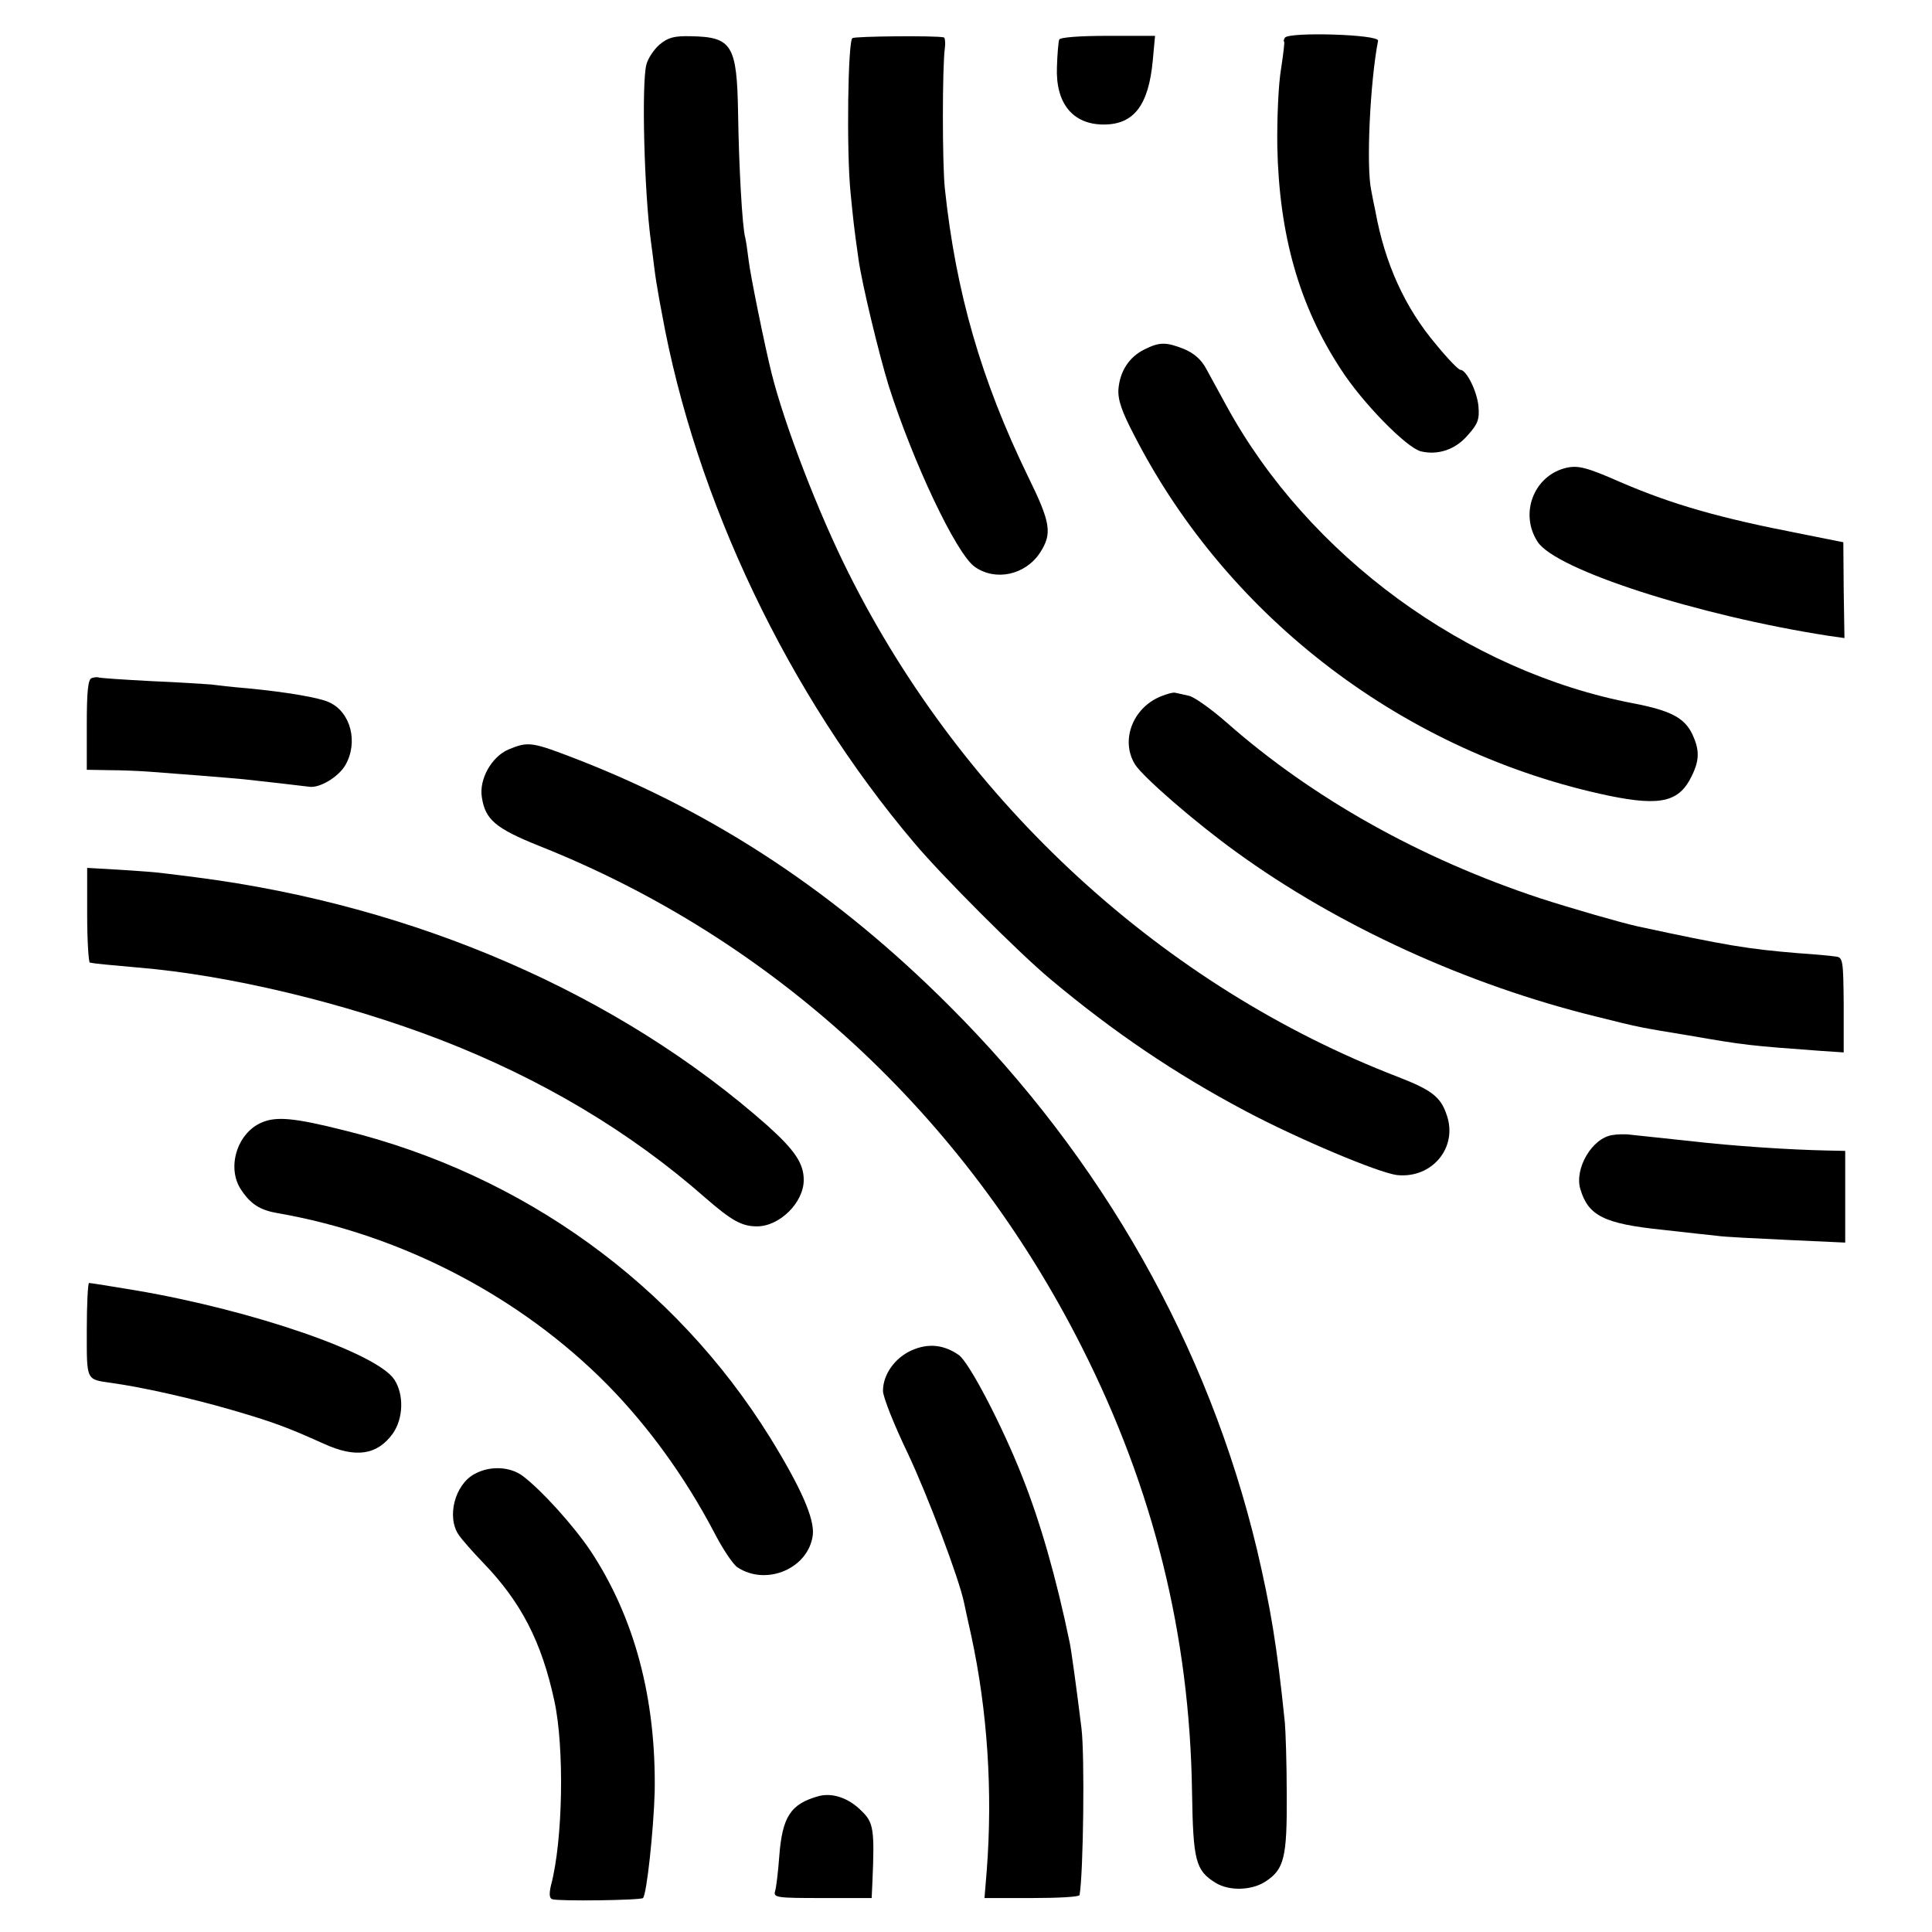
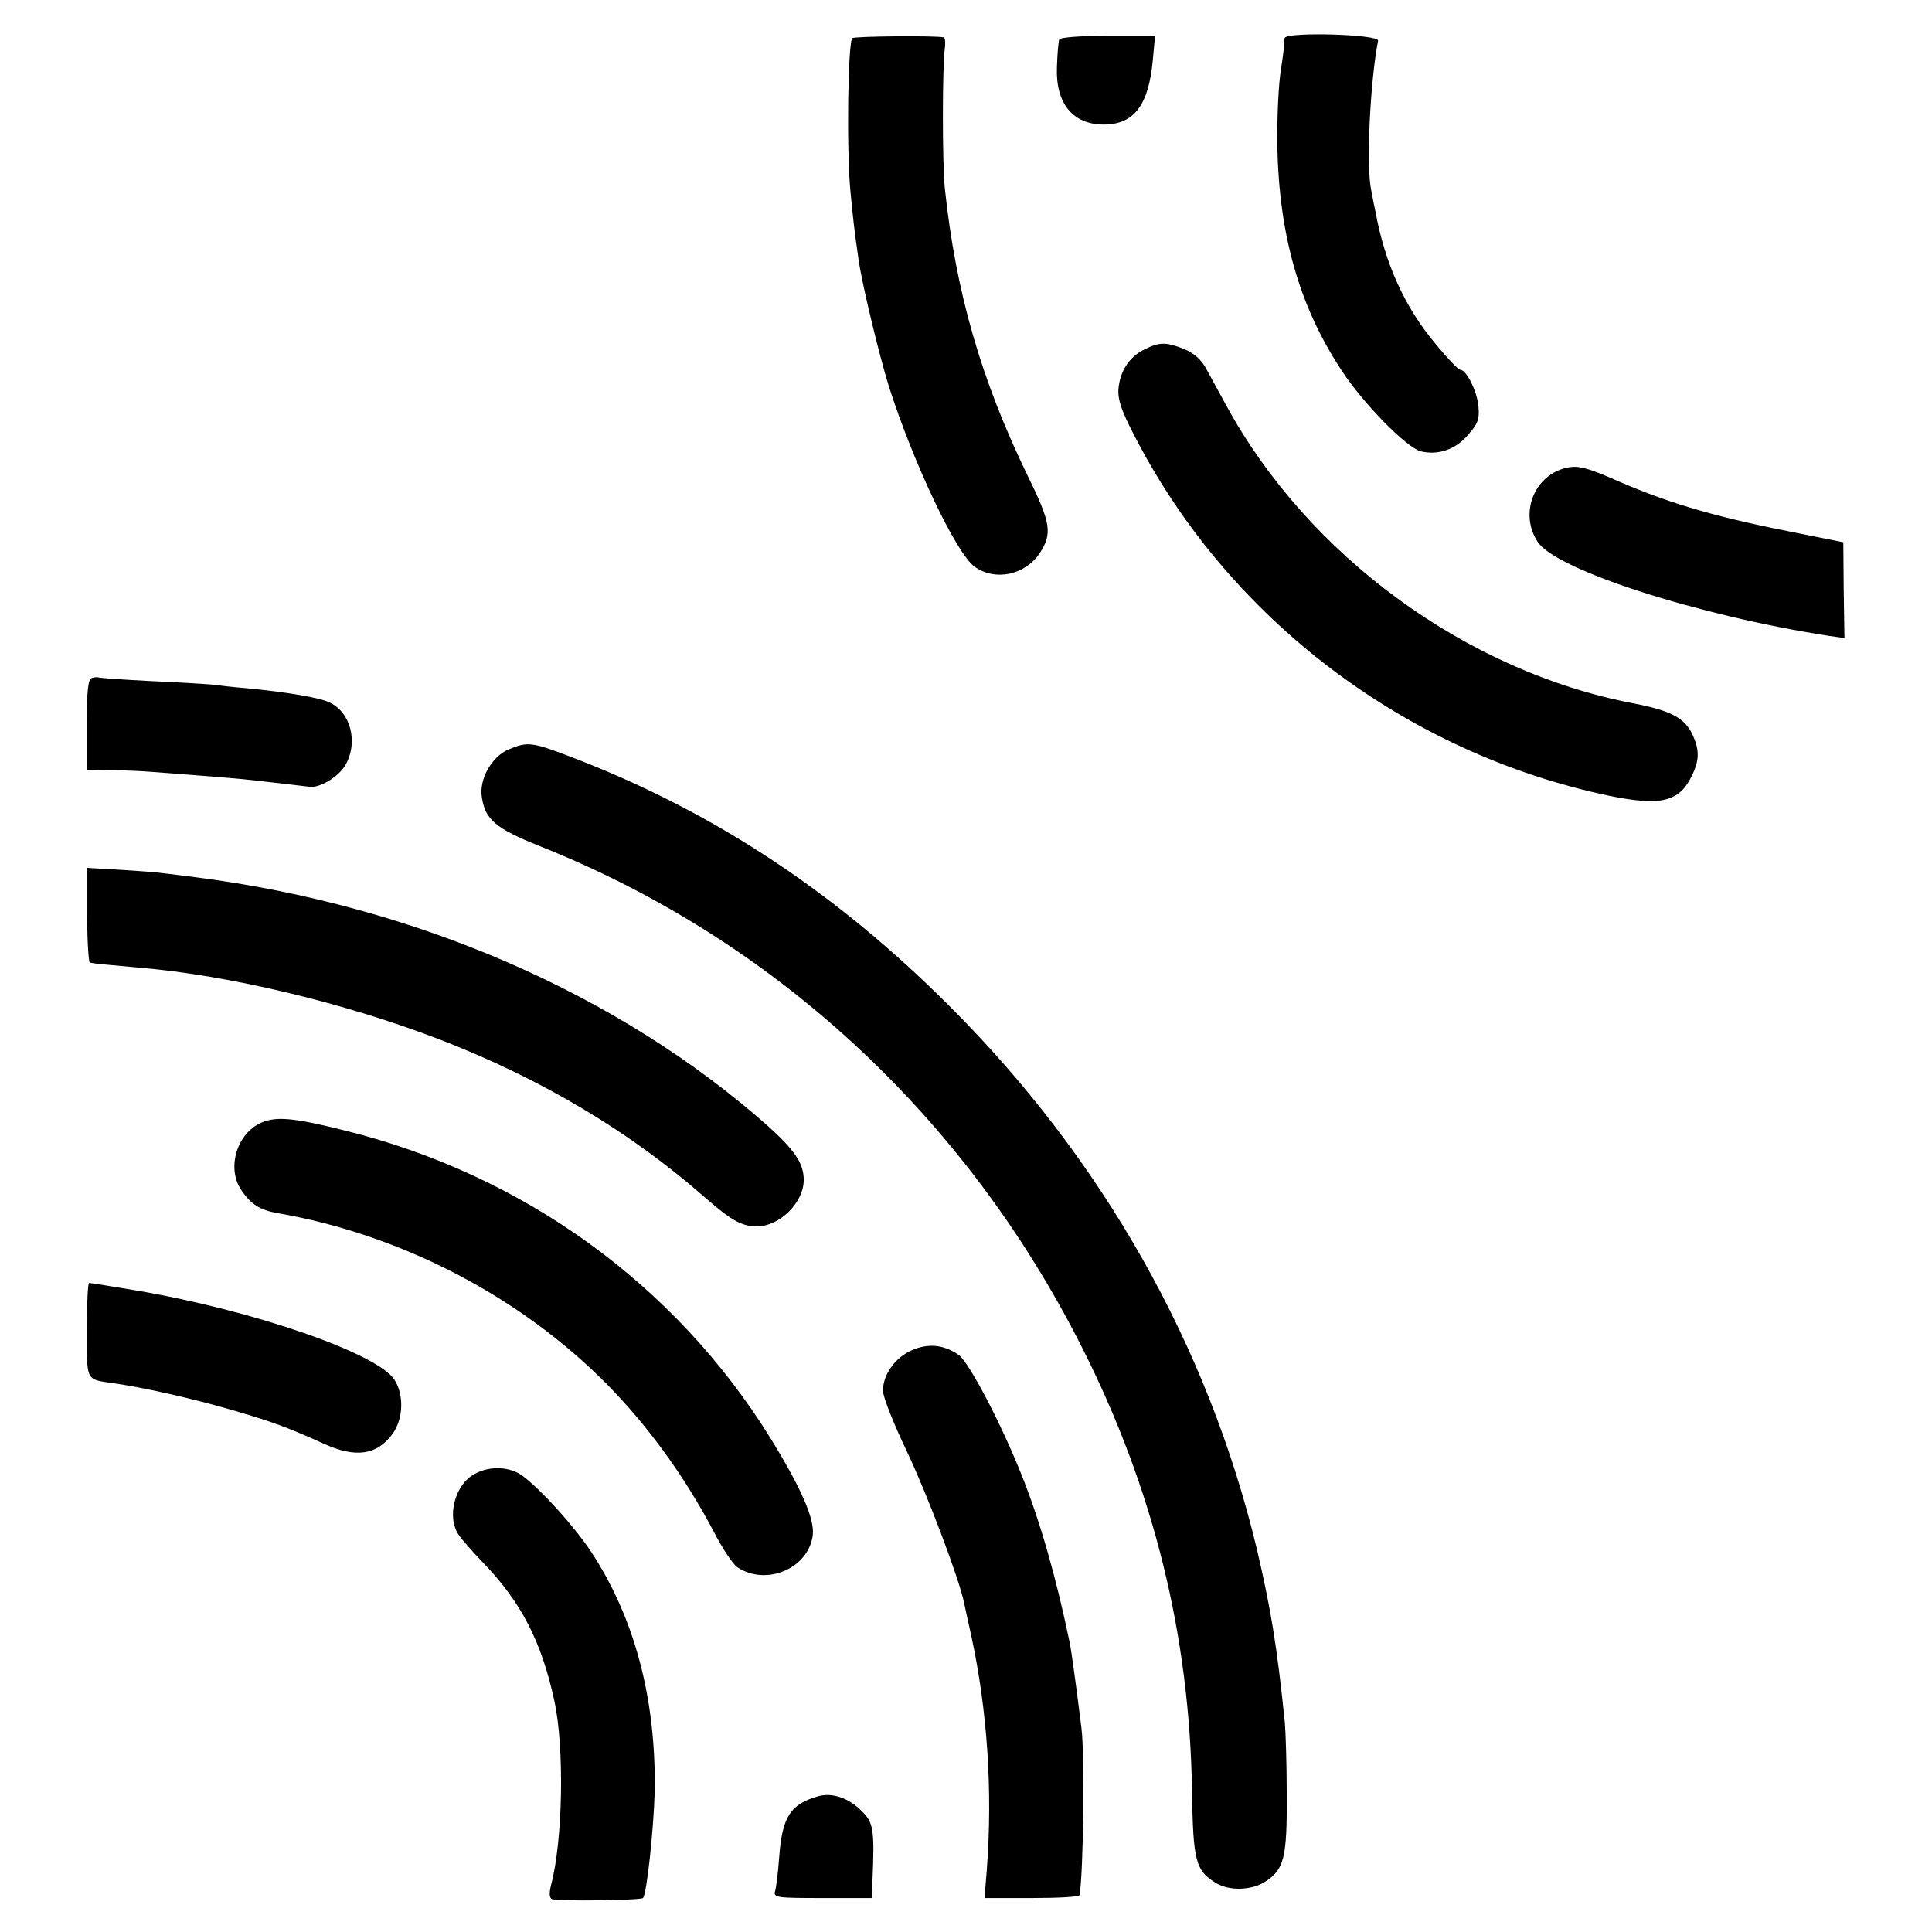
<svg xmlns="http://www.w3.org/2000/svg" version="1.0" width="512pt" height="512pt" viewBox="0 0 512 512" preserveAspectRatio="xMidYMid meet">
  <g transform="translate(0,512) scale(0.1,-0.1)" fill="#000000" stroke="none">
-     <path d="M1748 5002 c-15 -13 -31 -37 -35 -53 -13 -50 -6 -335 12 -469 2 -14 6 -45 9 -70 3 -25 8 -54 10 -65 2 -11 6 -36 10 -55 89 -494 335 -1010 669 -1404 74 -88 281 -295 362 -362 166 -139 330 -250 515 -348 137 -73 353 -164 402 -170 93 -10 162 73 132 159 -16 48 -39 66 -129 101 -621 239 -1151 725 -1456 1335 -80 159 -170 393 -204 529 -17 67 -57 263 -61 300 -3 25 -7 52 -9 60 -8 27 -17 193 -19 330 -3 181 -16 202 -125 204 -44 1 -60 -3 -83 -22z" />
    <path d="M2259 5019 c-12 -7 -16 -299 -5 -409 7 -71 9 -92 21 -176 9 -66 55 -255 80 -336 65 -204 179 -445 228 -480 55 -39 134 -22 173 37 33 51 29 79 -32 203 -124 255 -191 488 -220 762 -7 66 -7 322 0 373 2 15 0 28 -3 28 -23 5 -234 3 -242 -2z" />
    <path d="M2807 5015 c-2 -5 -5 -38 -6 -72 -4 -97 42 -153 124 -153 80 0 119 51 130 170 l6 65 -125 0 c-76 0 -127 -4 -129 -10z" />
    <path d="M3405 5020 c-3 -5 -4 -10 -2 -10 2 0 -2 -32 -8 -72 -7 -40 -11 -132 -10 -207 5 -234 58 -421 168 -589 57 -89 174 -208 212 -218 45 -11 92 4 125 43 27 30 31 42 28 77 -4 40 -32 96 -48 96 -5 0 -34 30 -65 68 -82 97 -135 214 -160 352 -3 14 -8 38 -11 55 -14 64 -3 289 18 397 4 17 -237 24 -247 8z" />
-     <path d="M3033 4194 c-41 -20 -65 -58 -69 -105 -2 -29 9 -60 43 -125 249 -484 718 -840 1258 -953 137 -28 186 -16 219 54 20 41 20 68 1 109 -21 44 -58 63 -156 82 -442 84 -862 391 -1079 789 -18 33 -42 77 -53 97 -13 25 -33 42 -59 53 -48 19 -65 19 -105 -1z" />
+     <path d="M3033 4194 c-41 -20 -65 -58 -69 -105 -2 -29 9 -60 43 -125 249 -484 718 -840 1258 -953 137 -28 186 -16 219 54 20 41 20 68 1 109 -21 44 -58 63 -156 82 -442 84 -862 391 -1079 789 -18 33 -42 77 -53 97 -13 25 -33 42 -59 53 -48 19 -65 19 -105 -1" />
    <path d="M4146 3879 c-83 -23 -119 -122 -71 -195 48 -74 423 -195 771 -249 l42 -6 -2 127 -1 127 -115 23 c-212 41 -338 77 -475 136 -93 41 -115 46 -149 37z" />
    <path d="M243 3323 c-10 -3 -13 -38 -13 -124 l0 -119 58 -1 c31 0 80 -2 107 -4 57 -4 220 -17 250 -20 39 -4 160 -18 175 -20 27 -4 77 26 95 57 35 60 15 141 -43 167 -25 12 -112 27 -217 37 -38 3 -81 8 -95 10 -14 1 -86 6 -160 9 -74 4 -137 8 -140 10 -3 1 -11 0 -17 -2z" />
-     <path d="M3075 3274 c-74 -31 -106 -117 -67 -180 22 -34 159 -153 267 -231 271 -197 613 -353 955 -437 120 -30 112 -28 245 -50 150 -26 160 -27 351 -41 l60 -4 0 126 c-1 118 -2 126 -21 128 -11 2 -56 6 -100 9 -133 11 -188 20 -425 71 -45 10 -177 48 -260 75 -317 105 -602 265 -829 465 -41 36 -86 68 -100 71 -14 3 -30 7 -36 8 -5 2 -23 -3 -40 -10z" />
    <path d="M1348 3134 c-45 -19 -79 -79 -71 -127 9 -59 36 -82 150 -128 623 -247 1130 -715 1440 -1329 190 -376 286 -763 292 -1179 3 -182 9 -208 63 -241 36 -22 96 -20 132 4 49 32 57 63 56 229 0 84 -3 170 -5 192 -21 206 -38 305 -74 459 -129 539 -409 1035 -816 1441 -296 296 -615 508 -981 651 -124 48 -133 50 -186 28z" />
    <path d="M231 2695 c0 -69 4 -126 7 -126 14 -3 49 -6 127 -13 242 -20 549 -94 801 -191 269 -104 504 -244 704 -420 69 -60 96 -75 136 -75 60 0 124 63 124 123 0 44 -24 79 -95 143 -395 350 -933 584 -1515 659 -25 3 -61 8 -80 10 -19 3 -74 7 -122 10 l-87 5 0 -125z" />
    <path d="M693 2145 c-65 -28 -93 -120 -54 -178 25 -38 50 -54 97 -62 328 -57 643 -221 874 -455 109 -111 205 -244 281 -388 23 -45 52 -89 64 -96 77 -50 188 -2 199 86 5 43 -31 125 -113 258 -252 406 -654 697 -1127 814 -135 34 -182 38 -221 21z" />
-     <path d="M4273 2112 c-54 -8 -101 -89 -85 -143 21 -71 63 -92 217 -108 61 -7 126 -14 145 -16 19 -3 104 -7 188 -11 l152 -7 0 122 0 121 -47 1 c-100 2 -252 12 -363 25 -38 4 -121 13 -160 17 -14 2 -35 1 -47 -1z" />
    <path d="M230 1596 c0 -137 -3 -131 66 -141 80 -11 209 -40 313 -70 117 -34 151 -47 249 -91 85 -39 142 -30 183 27 28 40 30 103 4 143 -46 70 -373 183 -683 236 -66 11 -122 20 -126 20 -3 0 -6 -56 -6 -124z" />
    <path d="M2415 1541 c-44 -20 -75 -64 -75 -107 0 -16 29 -89 65 -164 53 -112 137 -334 150 -398 2 -9 10 -48 19 -87 43 -199 57 -413 41 -622 l-6 -73 126 0 c69 0 126 3 126 8 10 58 14 369 5 442 -13 106 -27 207 -31 226 -36 174 -78 320 -126 441 -54 137 -141 303 -168 322 -40 28 -82 32 -126 12z" />
    <path d="M1258 1214 c-53 -28 -75 -115 -42 -162 8 -12 37 -45 65 -74 100 -104 154 -208 188 -365 27 -123 23 -371 -9 -490 -5 -22 -4 -33 3 -36 16 -6 235 -3 241 3 10 10 28 180 31 281 4 247 -53 462 -170 639 -45 67 -129 160 -179 198 -34 26 -88 28 -128 6z" />
    <path d="M2169 360 c-74 -21 -96 -54 -104 -161 -3 -41 -8 -82 -11 -91 -5 -17 6 -18 125 -18 l131 0 2 43 c6 138 3 157 -28 187 -34 35 -78 50 -115 40z" />
  </g>
</svg>